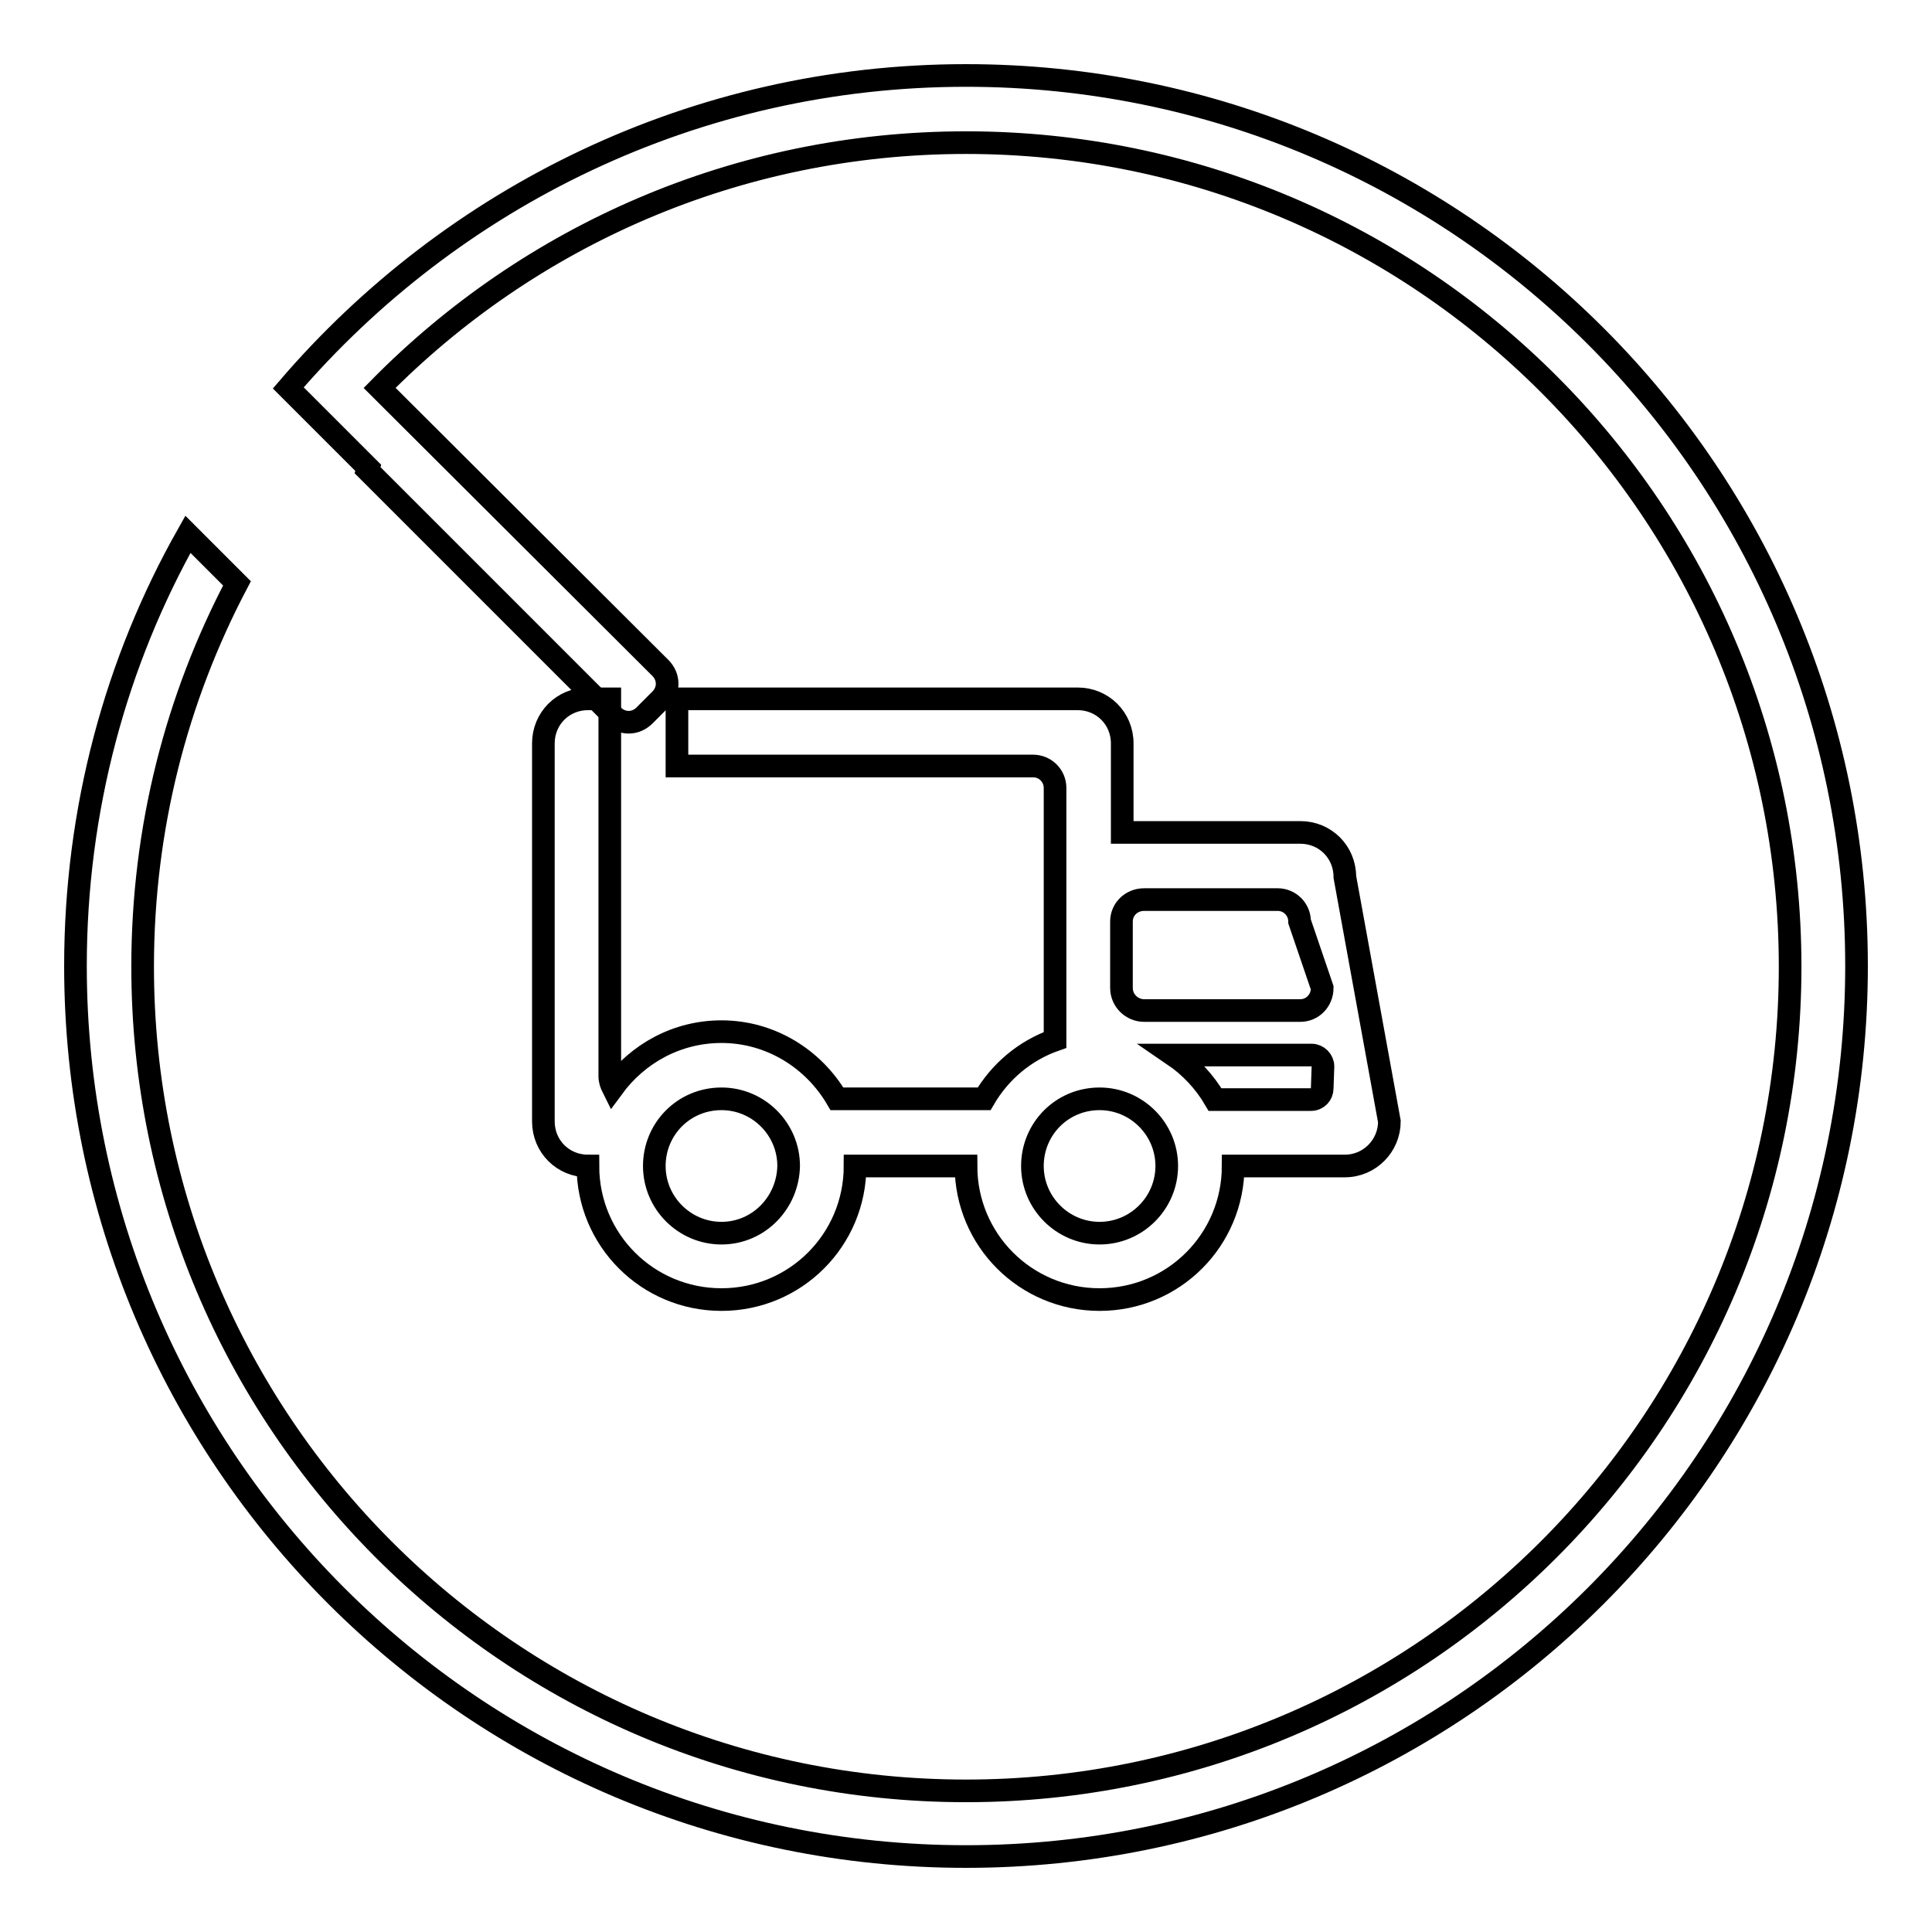
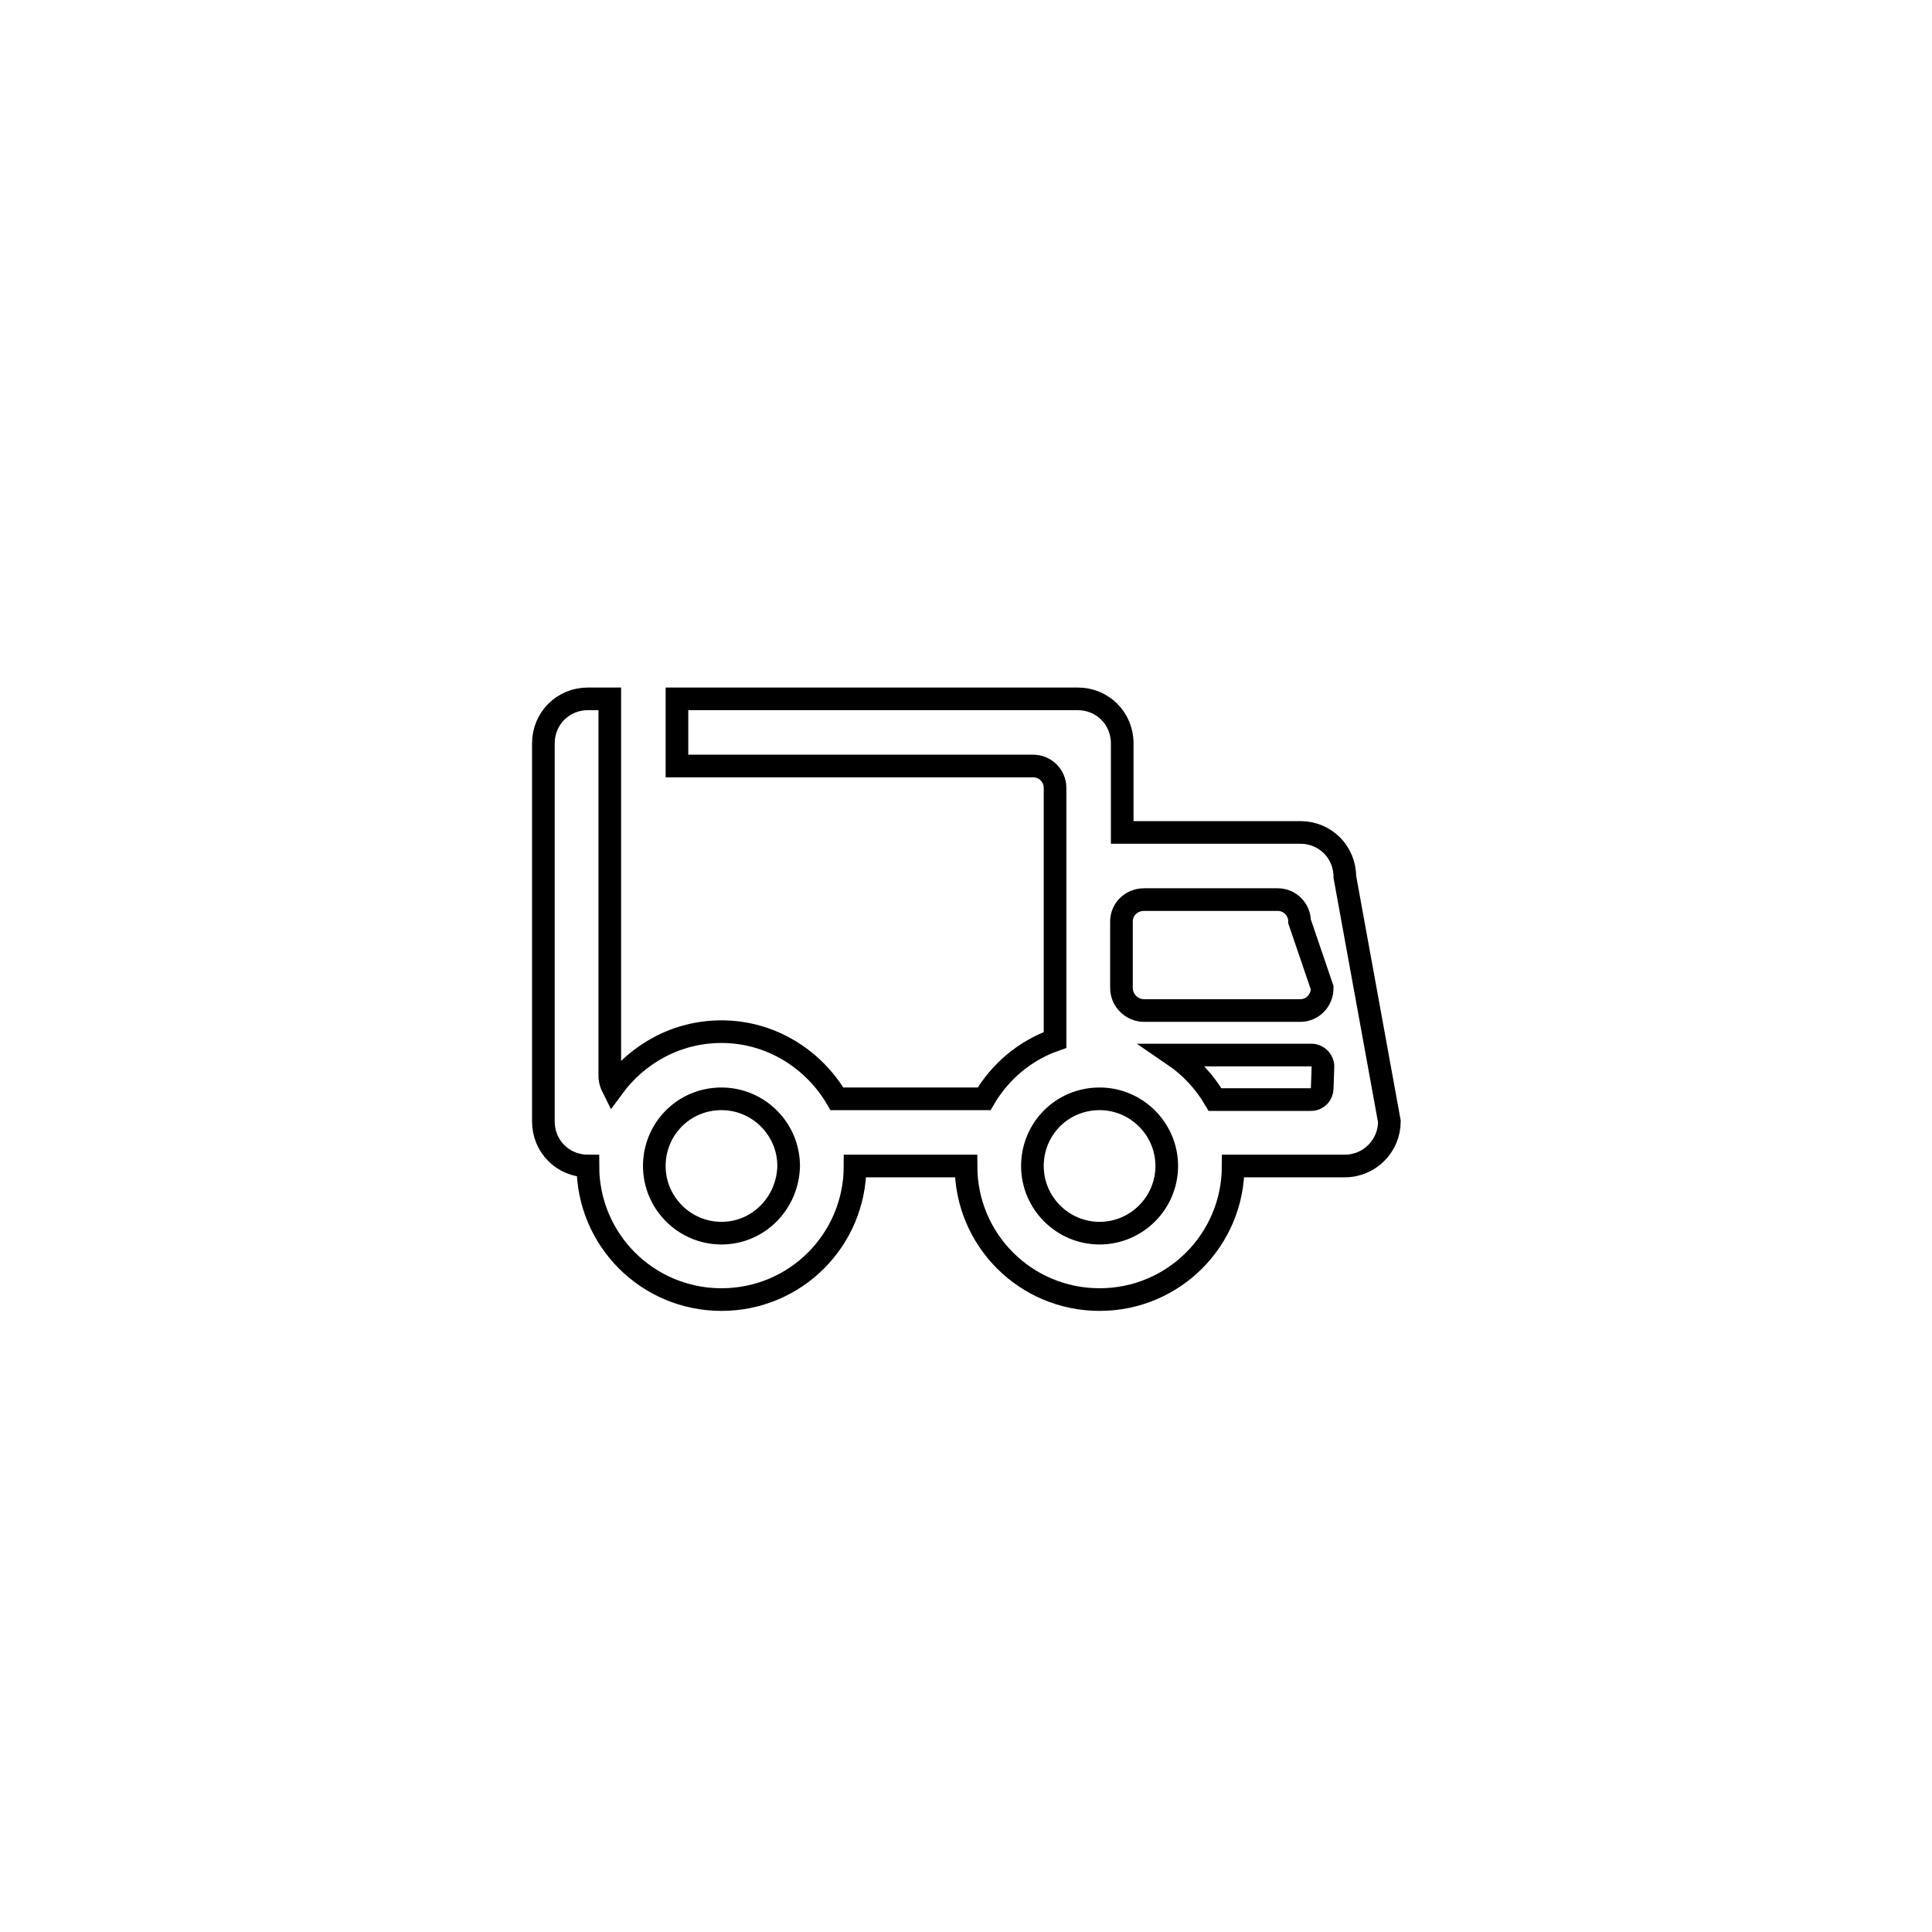
<svg xmlns="http://www.w3.org/2000/svg" version="1.1" x="0px" y="0px" viewBox="0 0 256 256" enable-background="new 0 0 256 256" xml:space="preserve">
  <g>
    <g>
-       <path stroke-width="3" fill-opacity="0" stroke="#000000" d="M128,10c-35.9,0-68.1,16.1-89.8,41.4L48.8,62l-0.1,0.3l32.5,32.5c1.2,1.2,3,1.2,4.2,0l2.1-2.1c1.2-1.2,1.2-3,0-4.2L50.3,51.4C70.1,31.3,97.6,18.9,128,18.9c60.3,0,109.2,48.9,109.2,109.2c0,60.3-48.9,109.2-109.2,109.2c-60.3,0-109.1-48.9-109.1-109.2c0-18.4,4.5-35.6,12.5-50.8l-6.5-6.5C15.4,87.6,10,107.2,10,128c0,65.2,52.8,118,118,118c65.2,0,118-52.8,118-118C246,62.8,193.2,10,128,10z" />
      <path stroke-width="3" fill-opacity="0" stroke="#000000" d="M178.2,116.2c0-3.3-2.6-5.9-5.9-5.9h-23.6V98.5c0-3.3-2.6-5.9-5.9-5.9H89.7v8.9h47.2c1.6,0,2.9,1.3,2.9,2.9v33.4c-4,1.4-7.3,4.2-9.4,7.8h-19.5c-3.1-5.3-8.8-8.9-15.3-8.9c-5.9,0-11.1,2.9-14.4,7.4c-0.2-0.4-0.4-0.9-0.4-1.5v-29.5v-8.8V92.6h-2.9c-3.3,0-5.9,2.6-5.9,5.9v50.1c0,3.3,2.6,5.9,5.9,5.9c0,9.8,7.9,17.7,17.7,17.7c9.8,0,17.7-7.9,17.7-17.7H128c0,9.8,7.9,17.7,17.7,17.7s17.7-7.9,17.7-17.7h14.8c3.3,0,5.9-2.7,5.9-5.9L178.2,116.2z M95.6,163.4c-4.9,0-8.9-4-8.9-8.9c0-4.9,3.9-8.9,8.9-8.9c4.9,0,8.9,4,8.9,8.9C104.4,159.4,100.5,163.4,95.6,163.4z M145.7,163.4c-4.9,0-8.9-4-8.9-8.9c0-4.9,3.9-8.9,8.9-8.9c4.9,0,8.9,4,8.9,8.9C154.6,159.4,150.6,163.4,145.7,163.4z M175.2,144.2c0,0.8-0.6,1.5-1.5,1.5H161c-1.4-2.4-3.3-4.4-5.5-5.9h18.3c0.8,0,1.5,0.7,1.5,1.5L175.2,144.2L175.2,144.2z M172.3,133.9h-20.7c-1.6,0-3-1.3-3-3v-8.8c0-1.6,1.3-2.9,3-2.9h17.7c1.6,0,2.9,1.3,2.9,2.9l3,8.8C175.2,132.6,173.9,133.9,172.3,133.9z" />
    </g>
  </g>
</svg>